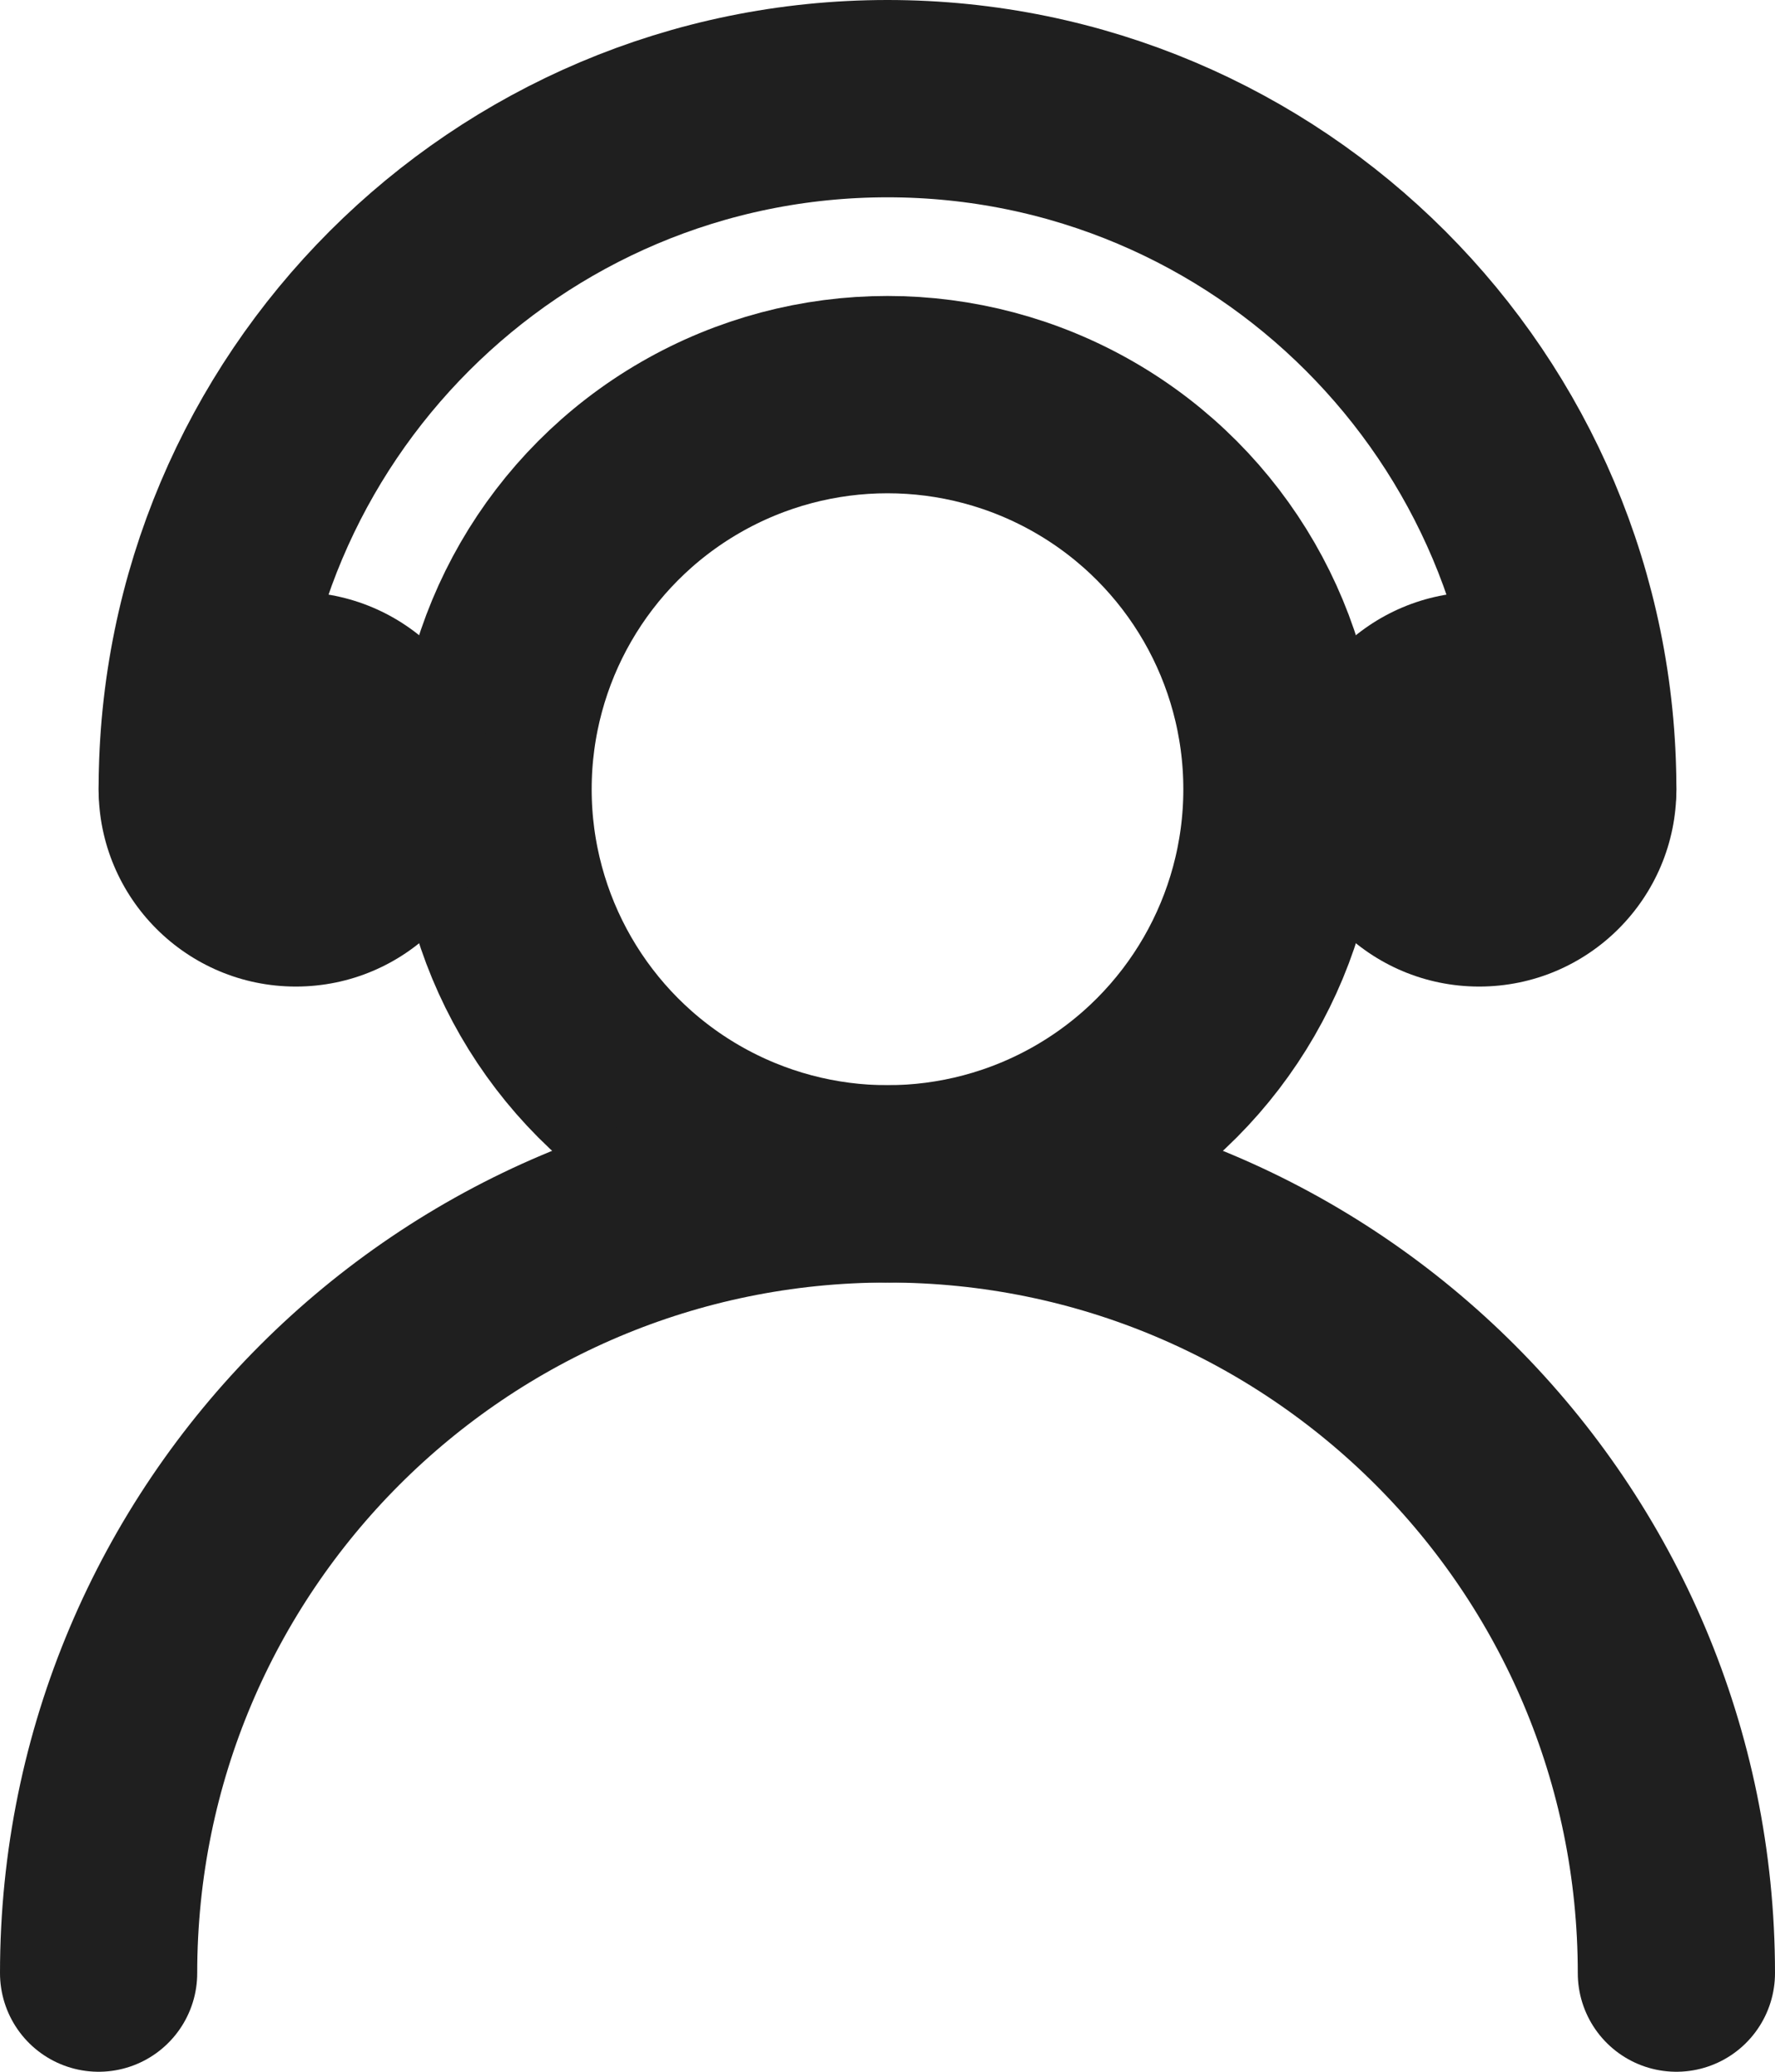
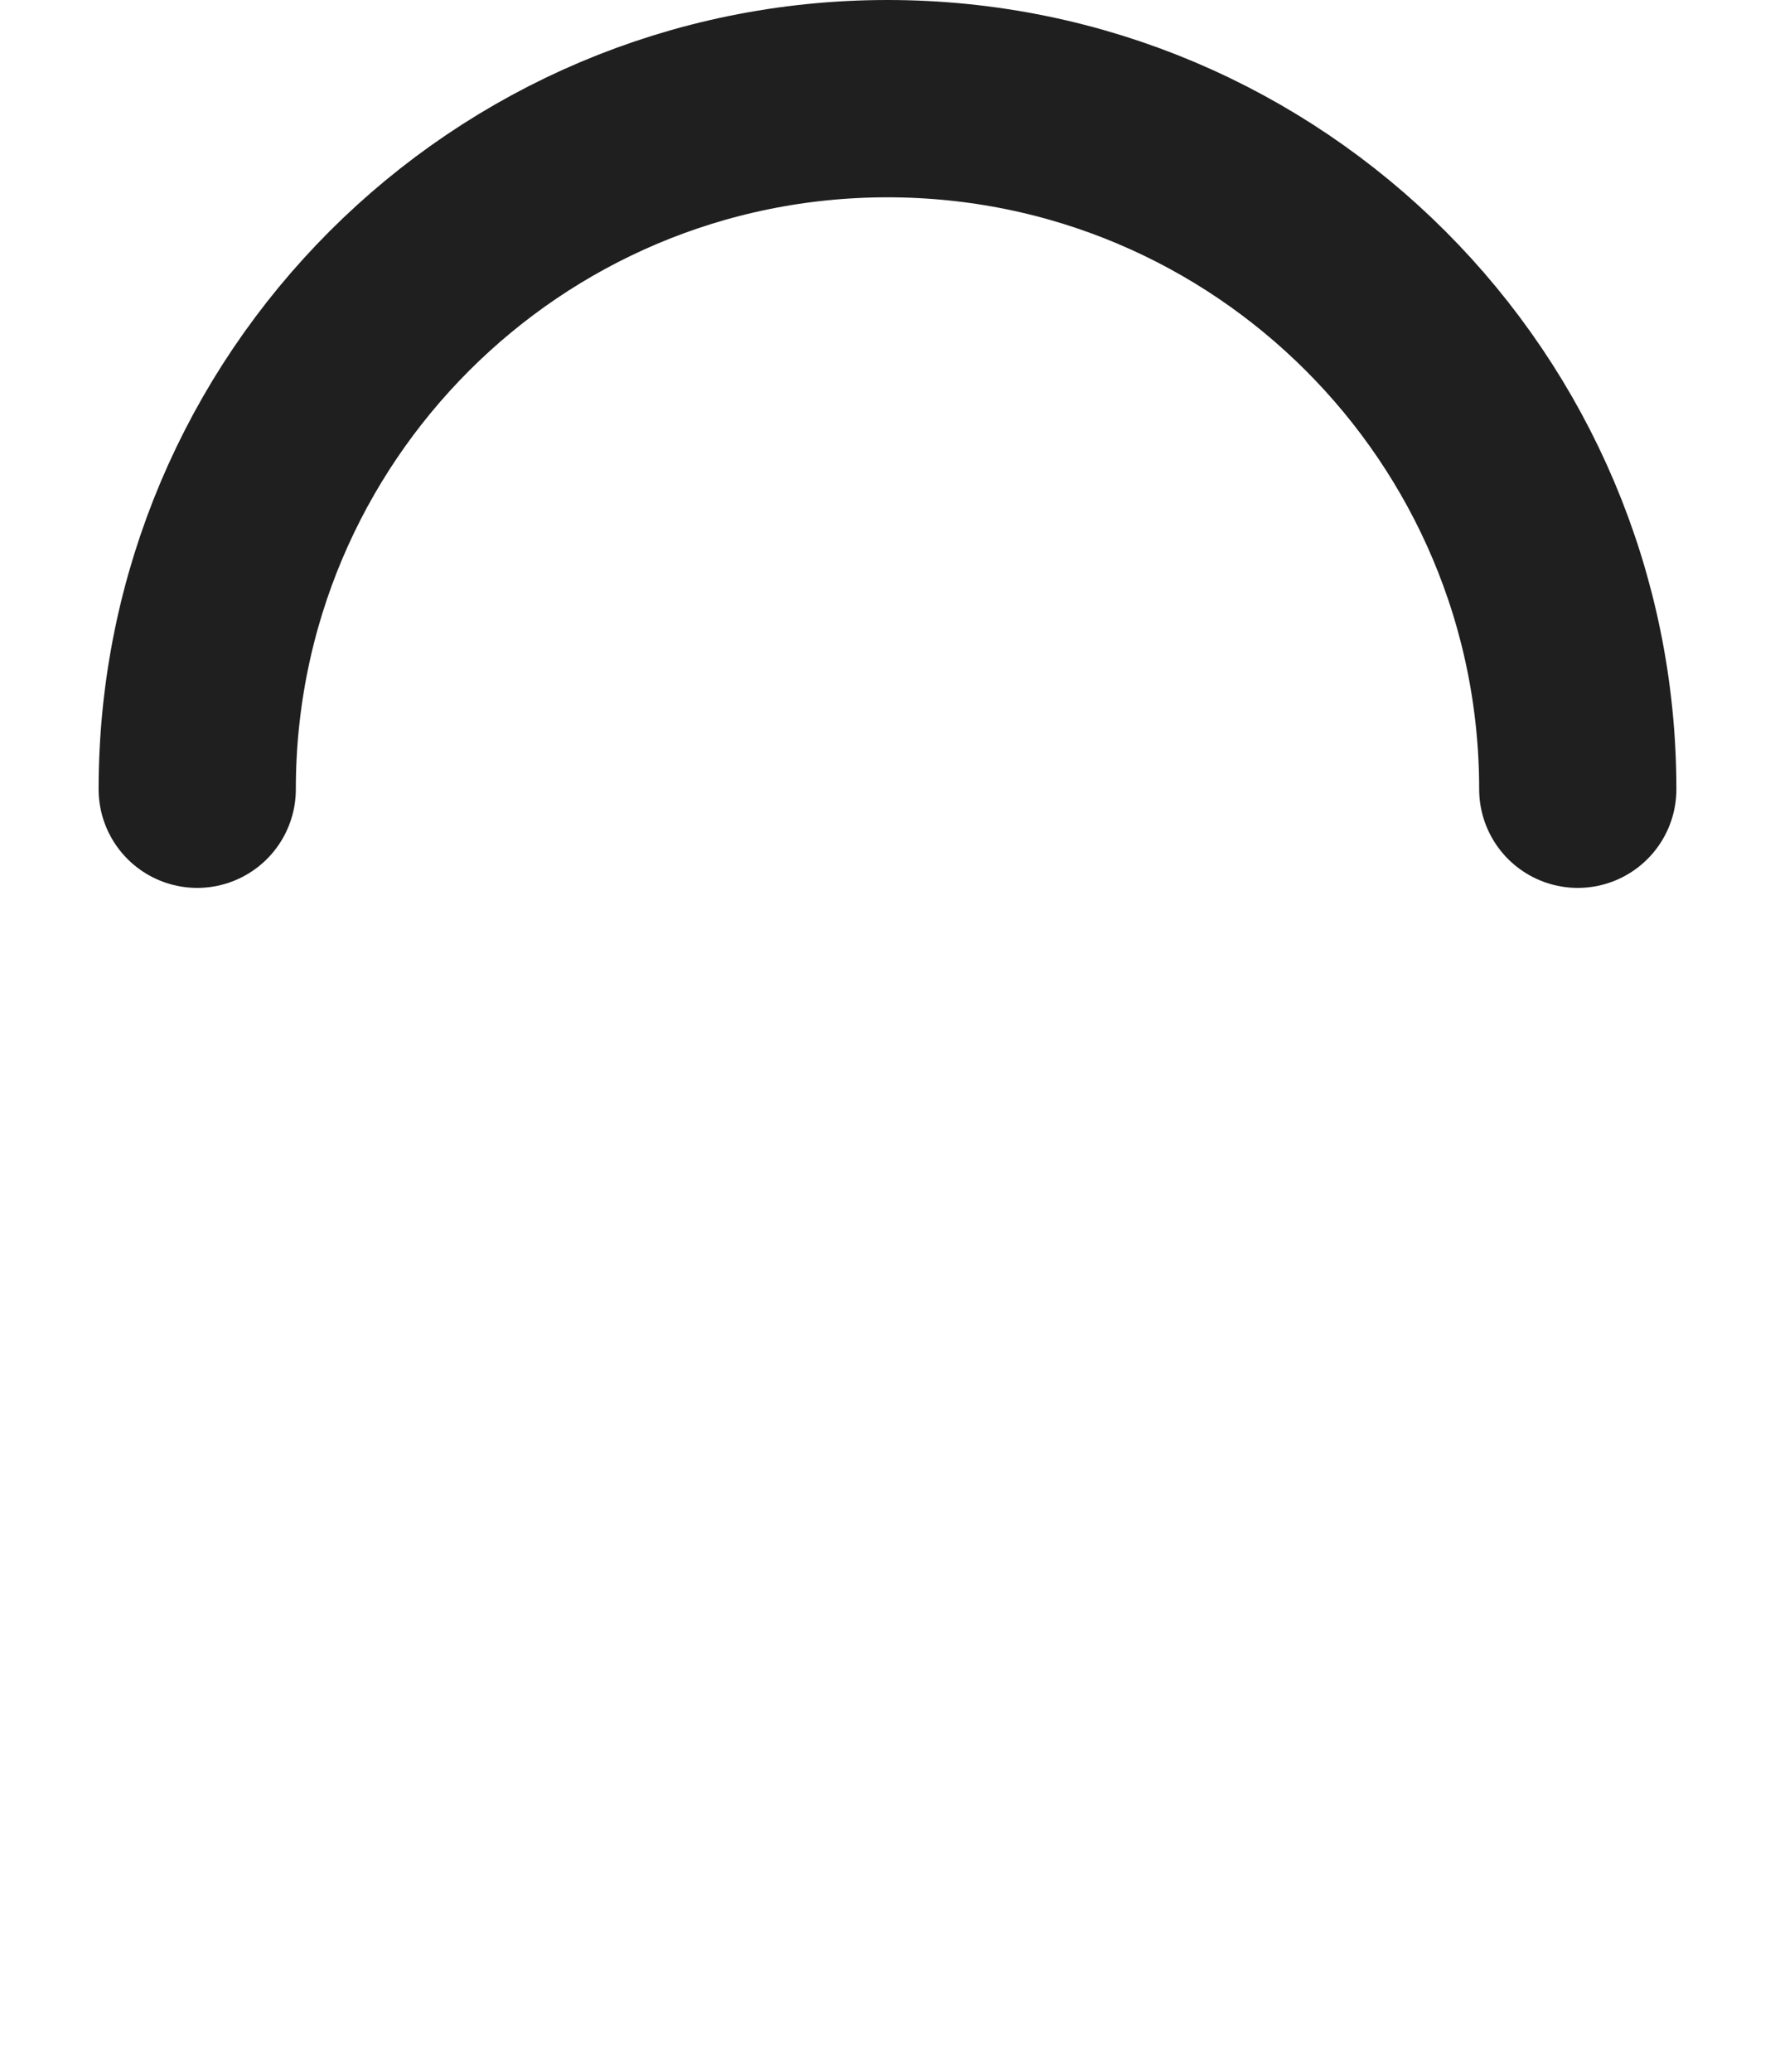
<svg xmlns="http://www.w3.org/2000/svg" width="18px" height="21px" viewBox="0 0 18 21" version="1.1">
  <title>94FC5724-4B9E-4DDB-970B-89451D471D9A</title>
  <desc>Created with sketchtool.</desc>
  <defs />
  <g id="Designs" stroke="none" stroke-width="1" fill="none" fill-rule="evenodd">
    <g id="home-desktop-v2-1440px" transform="translate(-1365, -44)">
      <g id="dt/header/Standard">
        <g id="Group">
          <g transform="translate(136, 16)">
            <g id="icons" transform="translate(1212, 28)">
              <g id="account">
                <g id="icon/24/iconUser/Black" transform="translate(14, 0)">
                  <rect id="Background" x="0" y="0" width="24" height="24" />
-                   <rect id="boundingBox" fill="#FFFFFF" opacity="0" x="0" y="0" width="24" height="24" />
                  <g id="icon" transform="translate(4, 1)">
-                     <circle id="Oval" stroke="#1F1F1F" stroke-width="2" stroke-linecap="round" stroke-linejoin="round" cx="8" cy="7" r="4" />
                    <path d="M15,7 C15,3.134 11.866,0 8,0 C4.134,0 1,3.134 1,7" id="Oval" stroke="#1F1F1F" stroke-width="2" stroke-linecap="round" stroke-linejoin="round" />
-                     <circle id="Oval-2" fill="#1F1F1F" cx="14" cy="7" r="2" />
-                     <circle id="Oval-2" fill="#1F1F1F" cx="2" cy="7" r="2" />
-                     <path d="M16,19 C16,14.582 12.418,11 8,11 C3.582,11 0,14.582 0,19" id="Oval" stroke="#1F1F1F" stroke-width="2" stroke-linecap="round" stroke-linejoin="round" />
                  </g>
                </g>
              </g>
            </g>
          </g>
        </g>
      </g>
    </g>
  </g>
</svg>